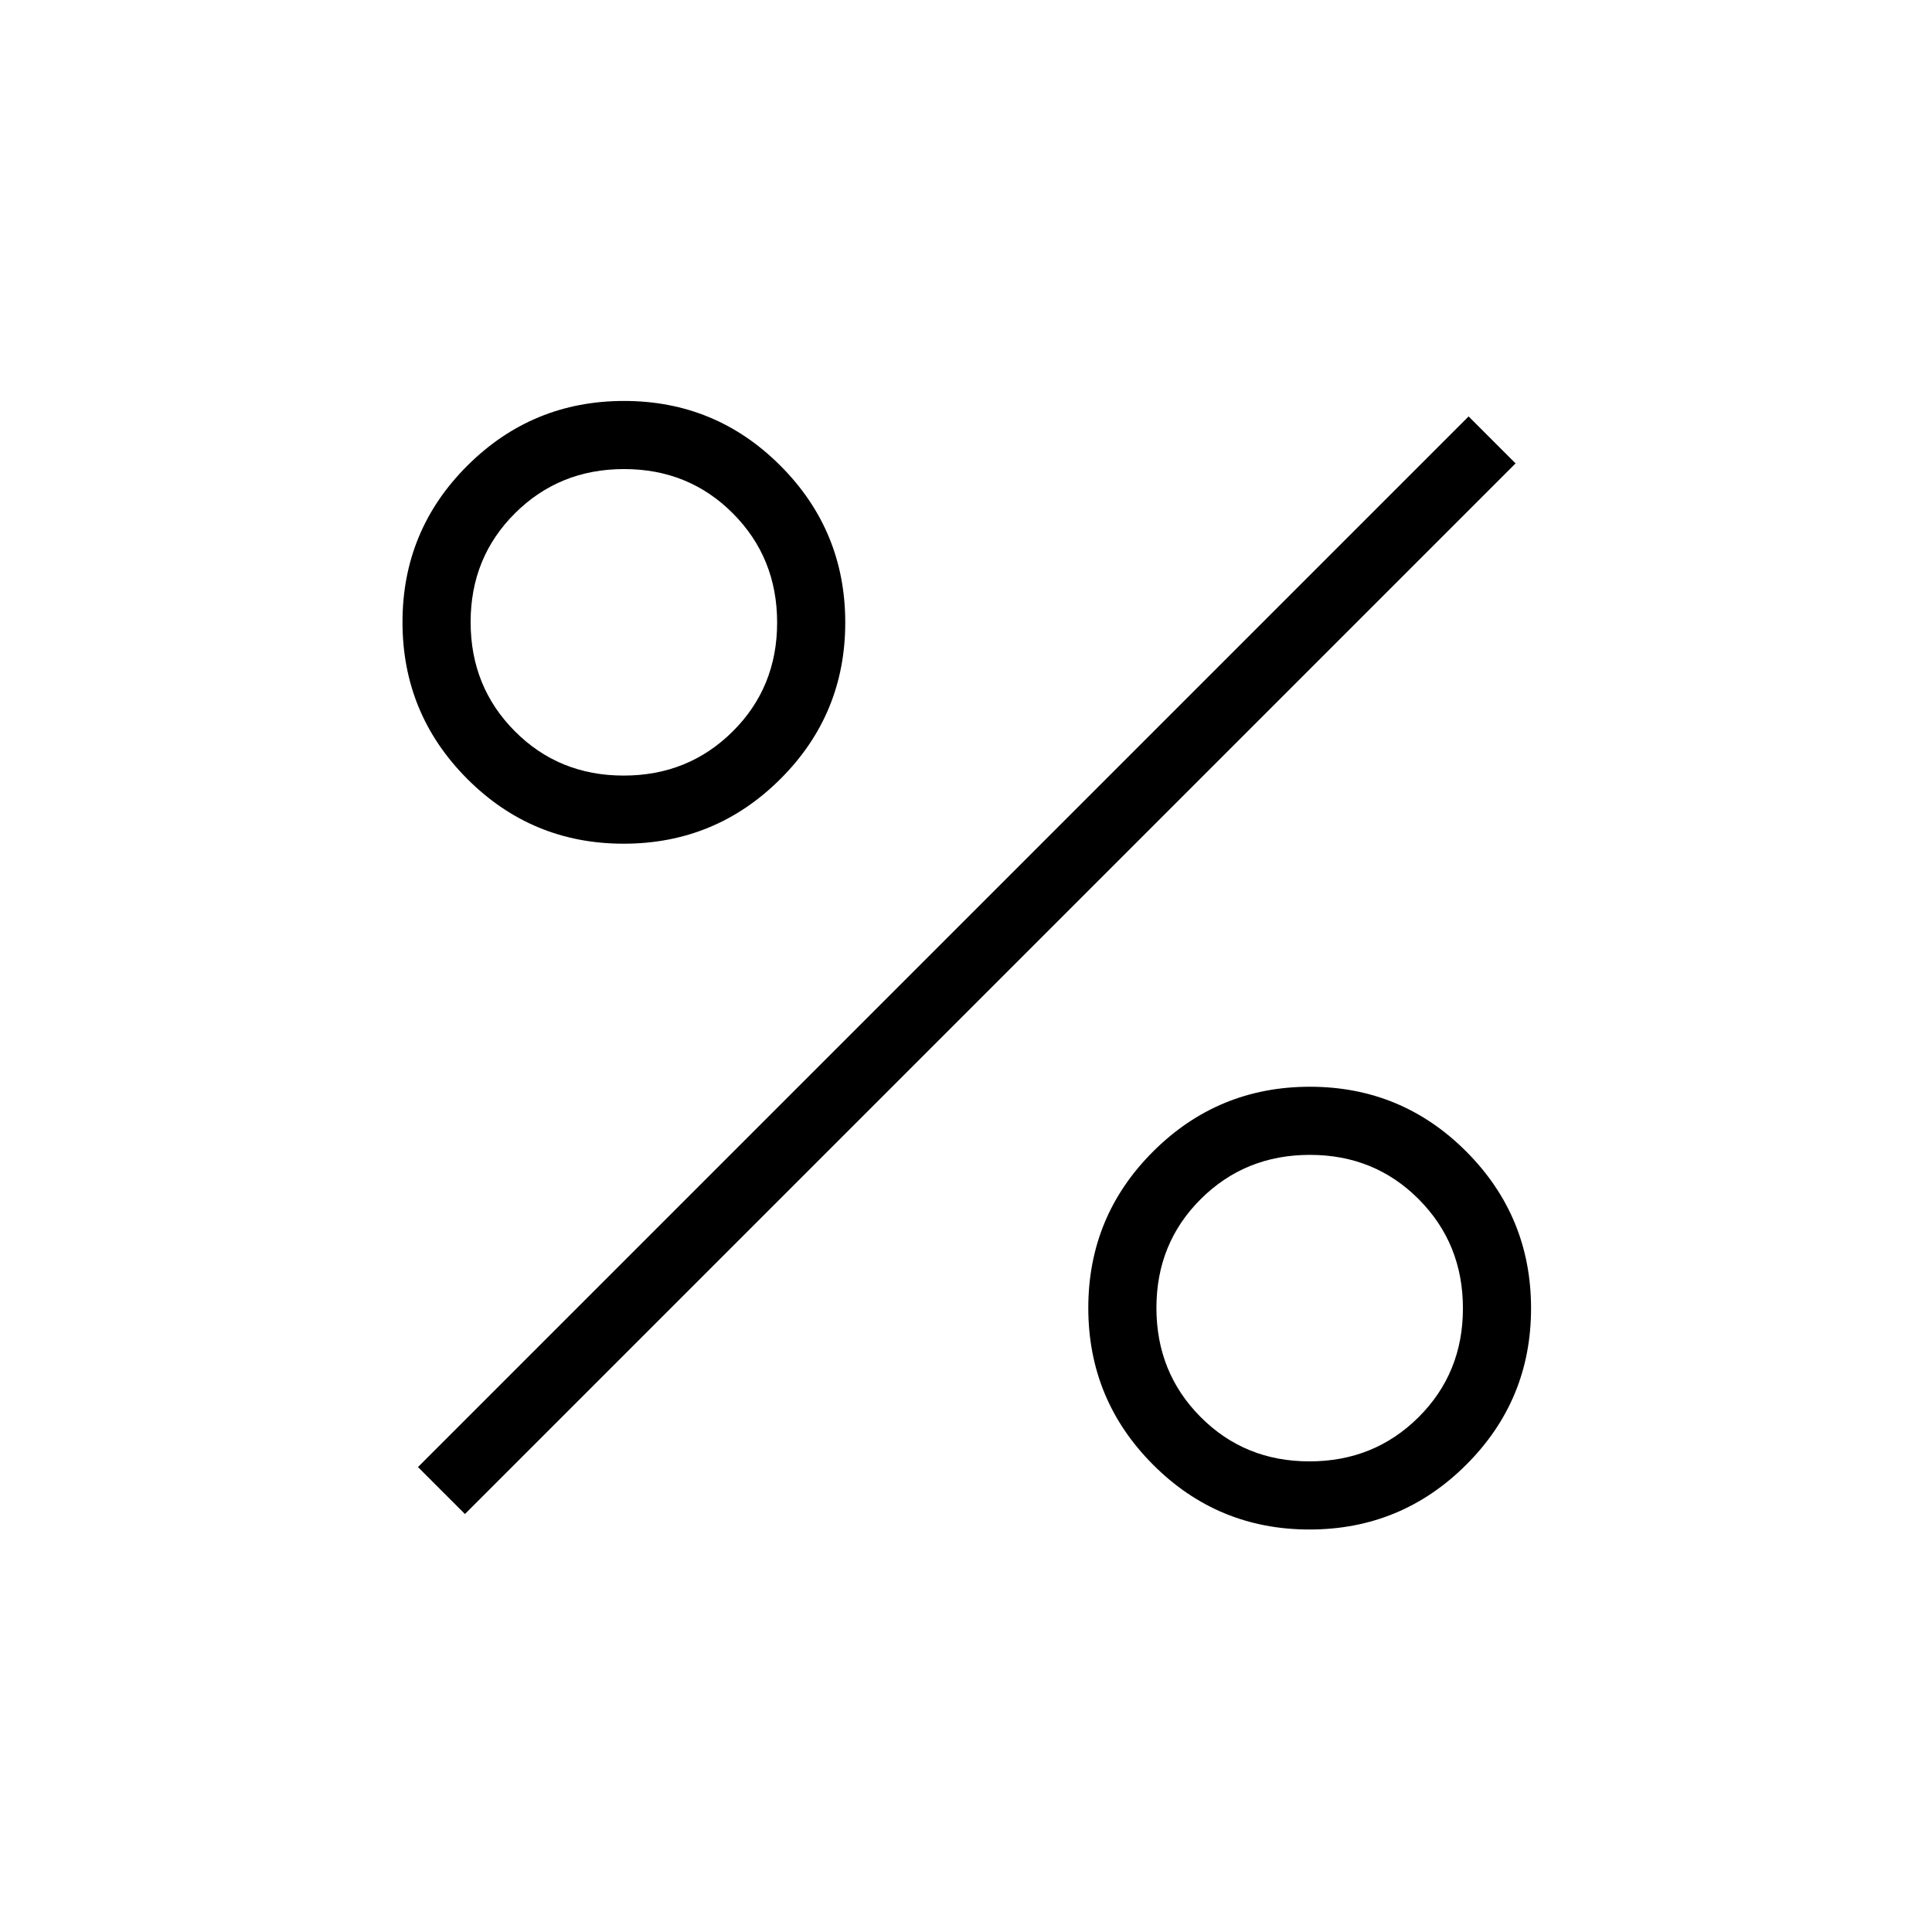
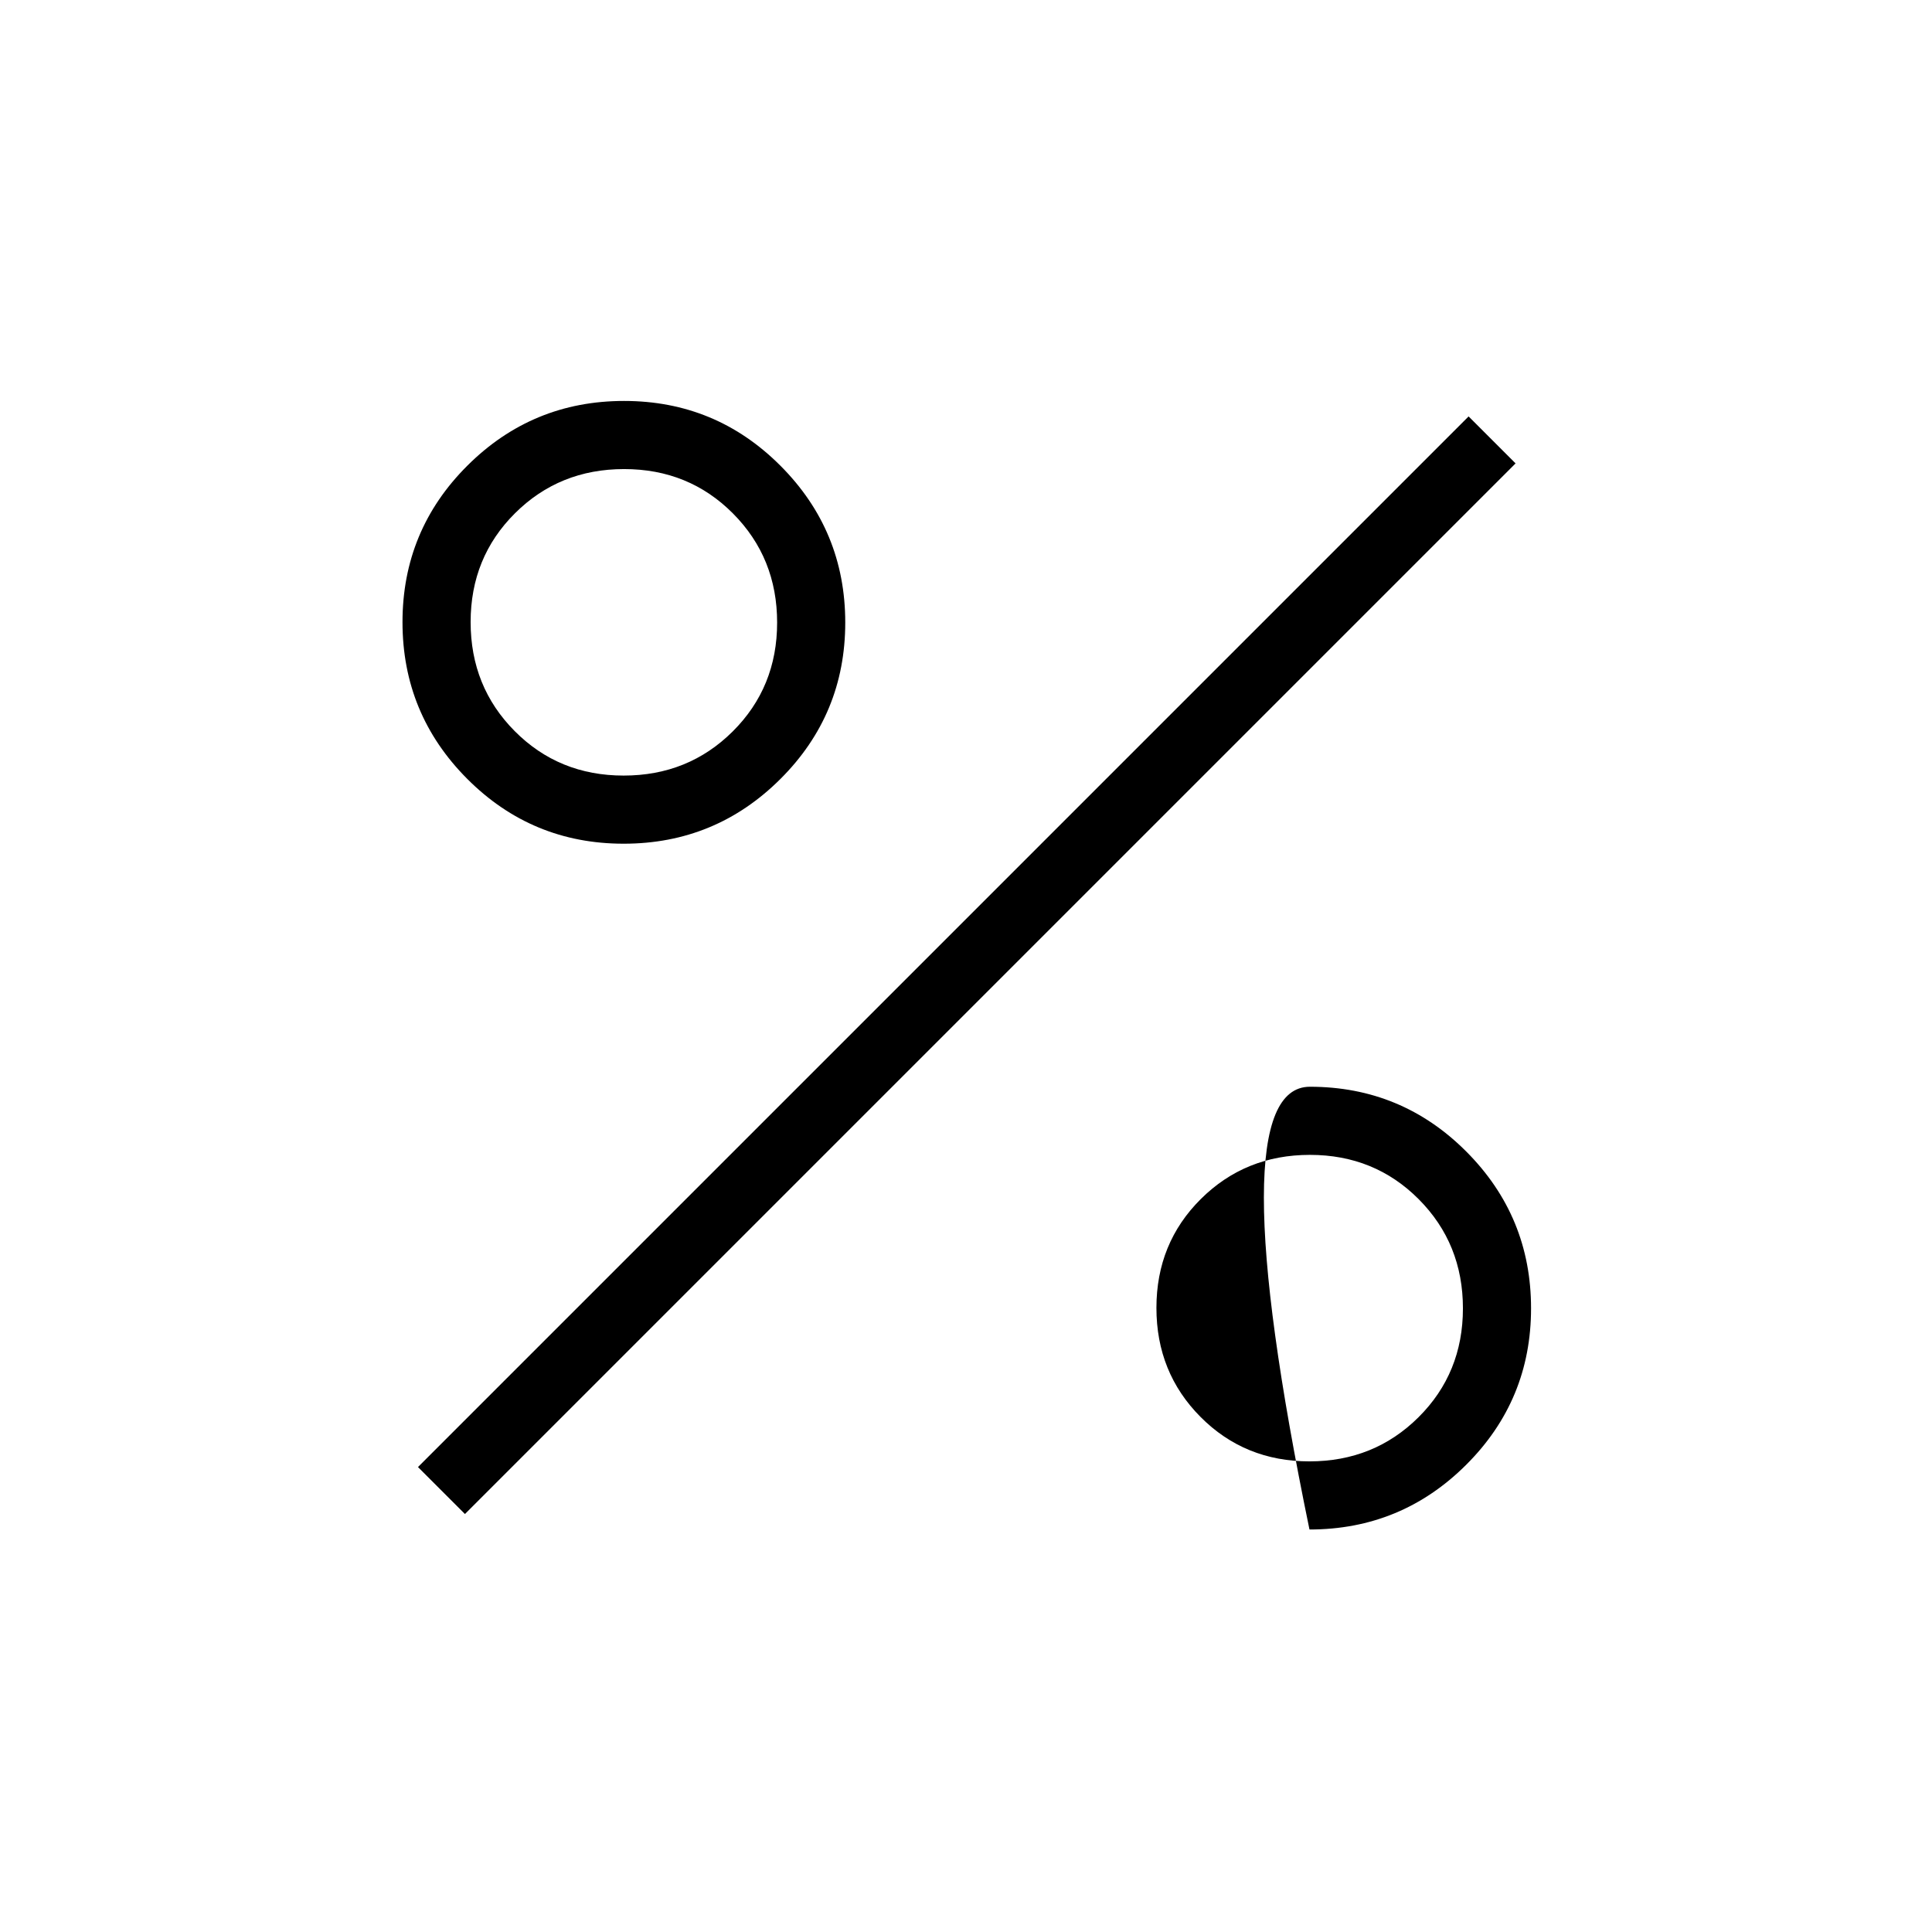
<svg xmlns="http://www.w3.org/2000/svg" height="40px" viewBox="0 -960 960 960" width="40px" fill="#000000">
-   <path d="M309.9-540.77q-45.62 0-77.76-32.24Q200-605.26 200-650.87q0-45.62 32.24-77.76 32.25-32.14 77.86-32.14 45.62 0 77.76 32.25Q420-696.28 420-650.67q0 45.62-32.24 77.76-32.25 32.14-77.86 32.14Zm-.02-33.85q32.15 0 54.21-21.94 22.06-21.94 22.06-54.09 0-32.15-21.94-54.21-21.94-22.06-54.09-22.06-32.15 0-54.21 21.94-22.06 21.94-22.06 54.09 0 32.15 21.94 54.21 21.94 22.06 54.09 22.06ZM650.67-200q-45.62 0-77.76-32.24-32.14-32.25-32.14-77.86 0-45.62 32.24-77.76Q605.26-420 650.87-420q45.62 0 77.76 32.24 32.14 32.25 32.14 77.86 0 45.62-32.25 77.76Q696.28-200 650.67-200Zm-.02-33.85q32.15 0 54.21-21.94 22.06-21.94 22.06-54.09 0-32.15-21.94-54.21-21.94-22.06-54.09-22.06-32.15 0-54.21 21.94-22.06 21.94-22.06 54.09 0 32.15 21.94 54.21 21.94 22.06 54.09 22.06Zm-419.62 26.16-23.34-23.34 522.05-522.05 23.34 23.34-522.05 522.05Z" />
+   <path d="M309.9-540.77q-45.62 0-77.76-32.24Q200-605.26 200-650.87q0-45.62 32.24-77.76 32.25-32.14 77.86-32.14 45.62 0 77.76 32.25Q420-696.28 420-650.67q0 45.62-32.24 77.76-32.25 32.14-77.86 32.14Zm-.02-33.85q32.15 0 54.21-21.94 22.06-21.94 22.06-54.09 0-32.15-21.94-54.21-21.94-22.06-54.09-22.06-32.15 0-54.21 21.94-22.06 21.94-22.06 54.09 0 32.15 21.94 54.21 21.94 22.06 54.09 22.06ZM650.67-200Q605.26-420 650.87-420q45.62 0 77.76 32.24 32.14 32.25 32.14 77.86 0 45.62-32.25 77.76Q696.28-200 650.67-200Zm-.02-33.85q32.15 0 54.21-21.94 22.06-21.94 22.06-54.09 0-32.15-21.94-54.21-21.94-22.06-54.09-22.06-32.15 0-54.21 21.94-22.06 21.94-22.06 54.09 0 32.15 21.94 54.21 21.94 22.06 54.09 22.06Zm-419.62 26.16-23.34-23.34 522.05-522.05 23.34 23.34-522.05 522.05Z" />
</svg>